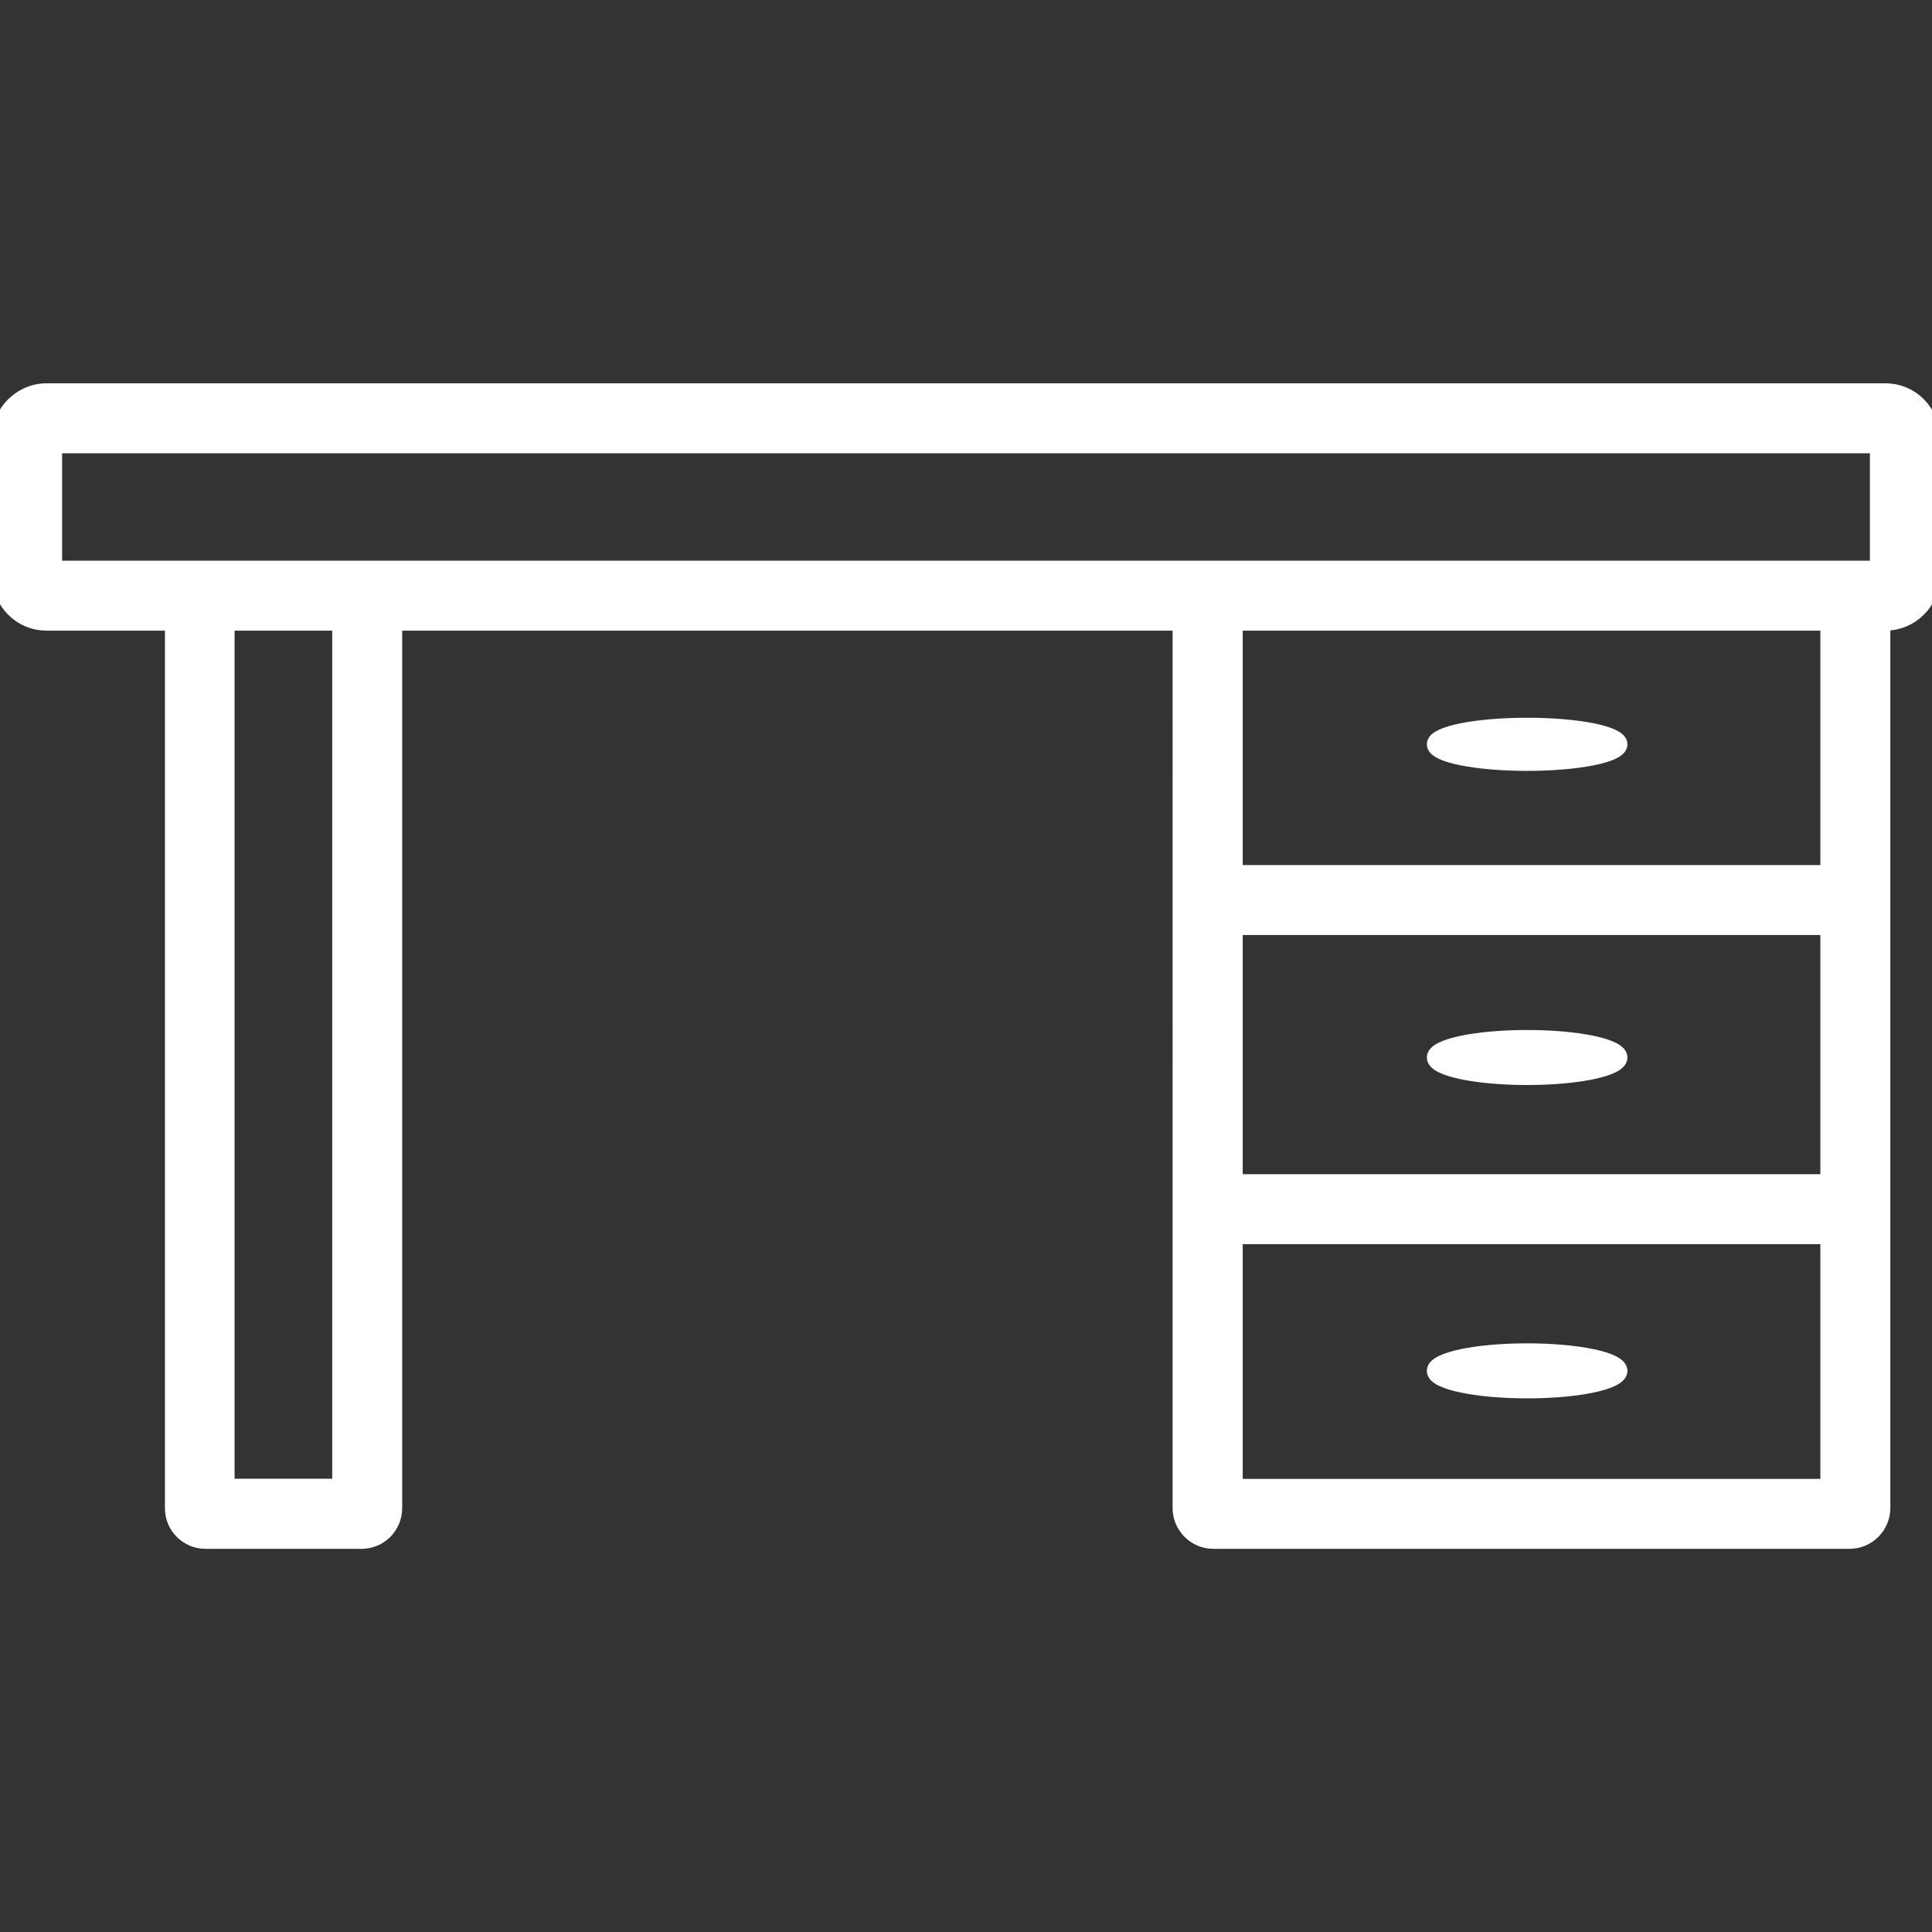
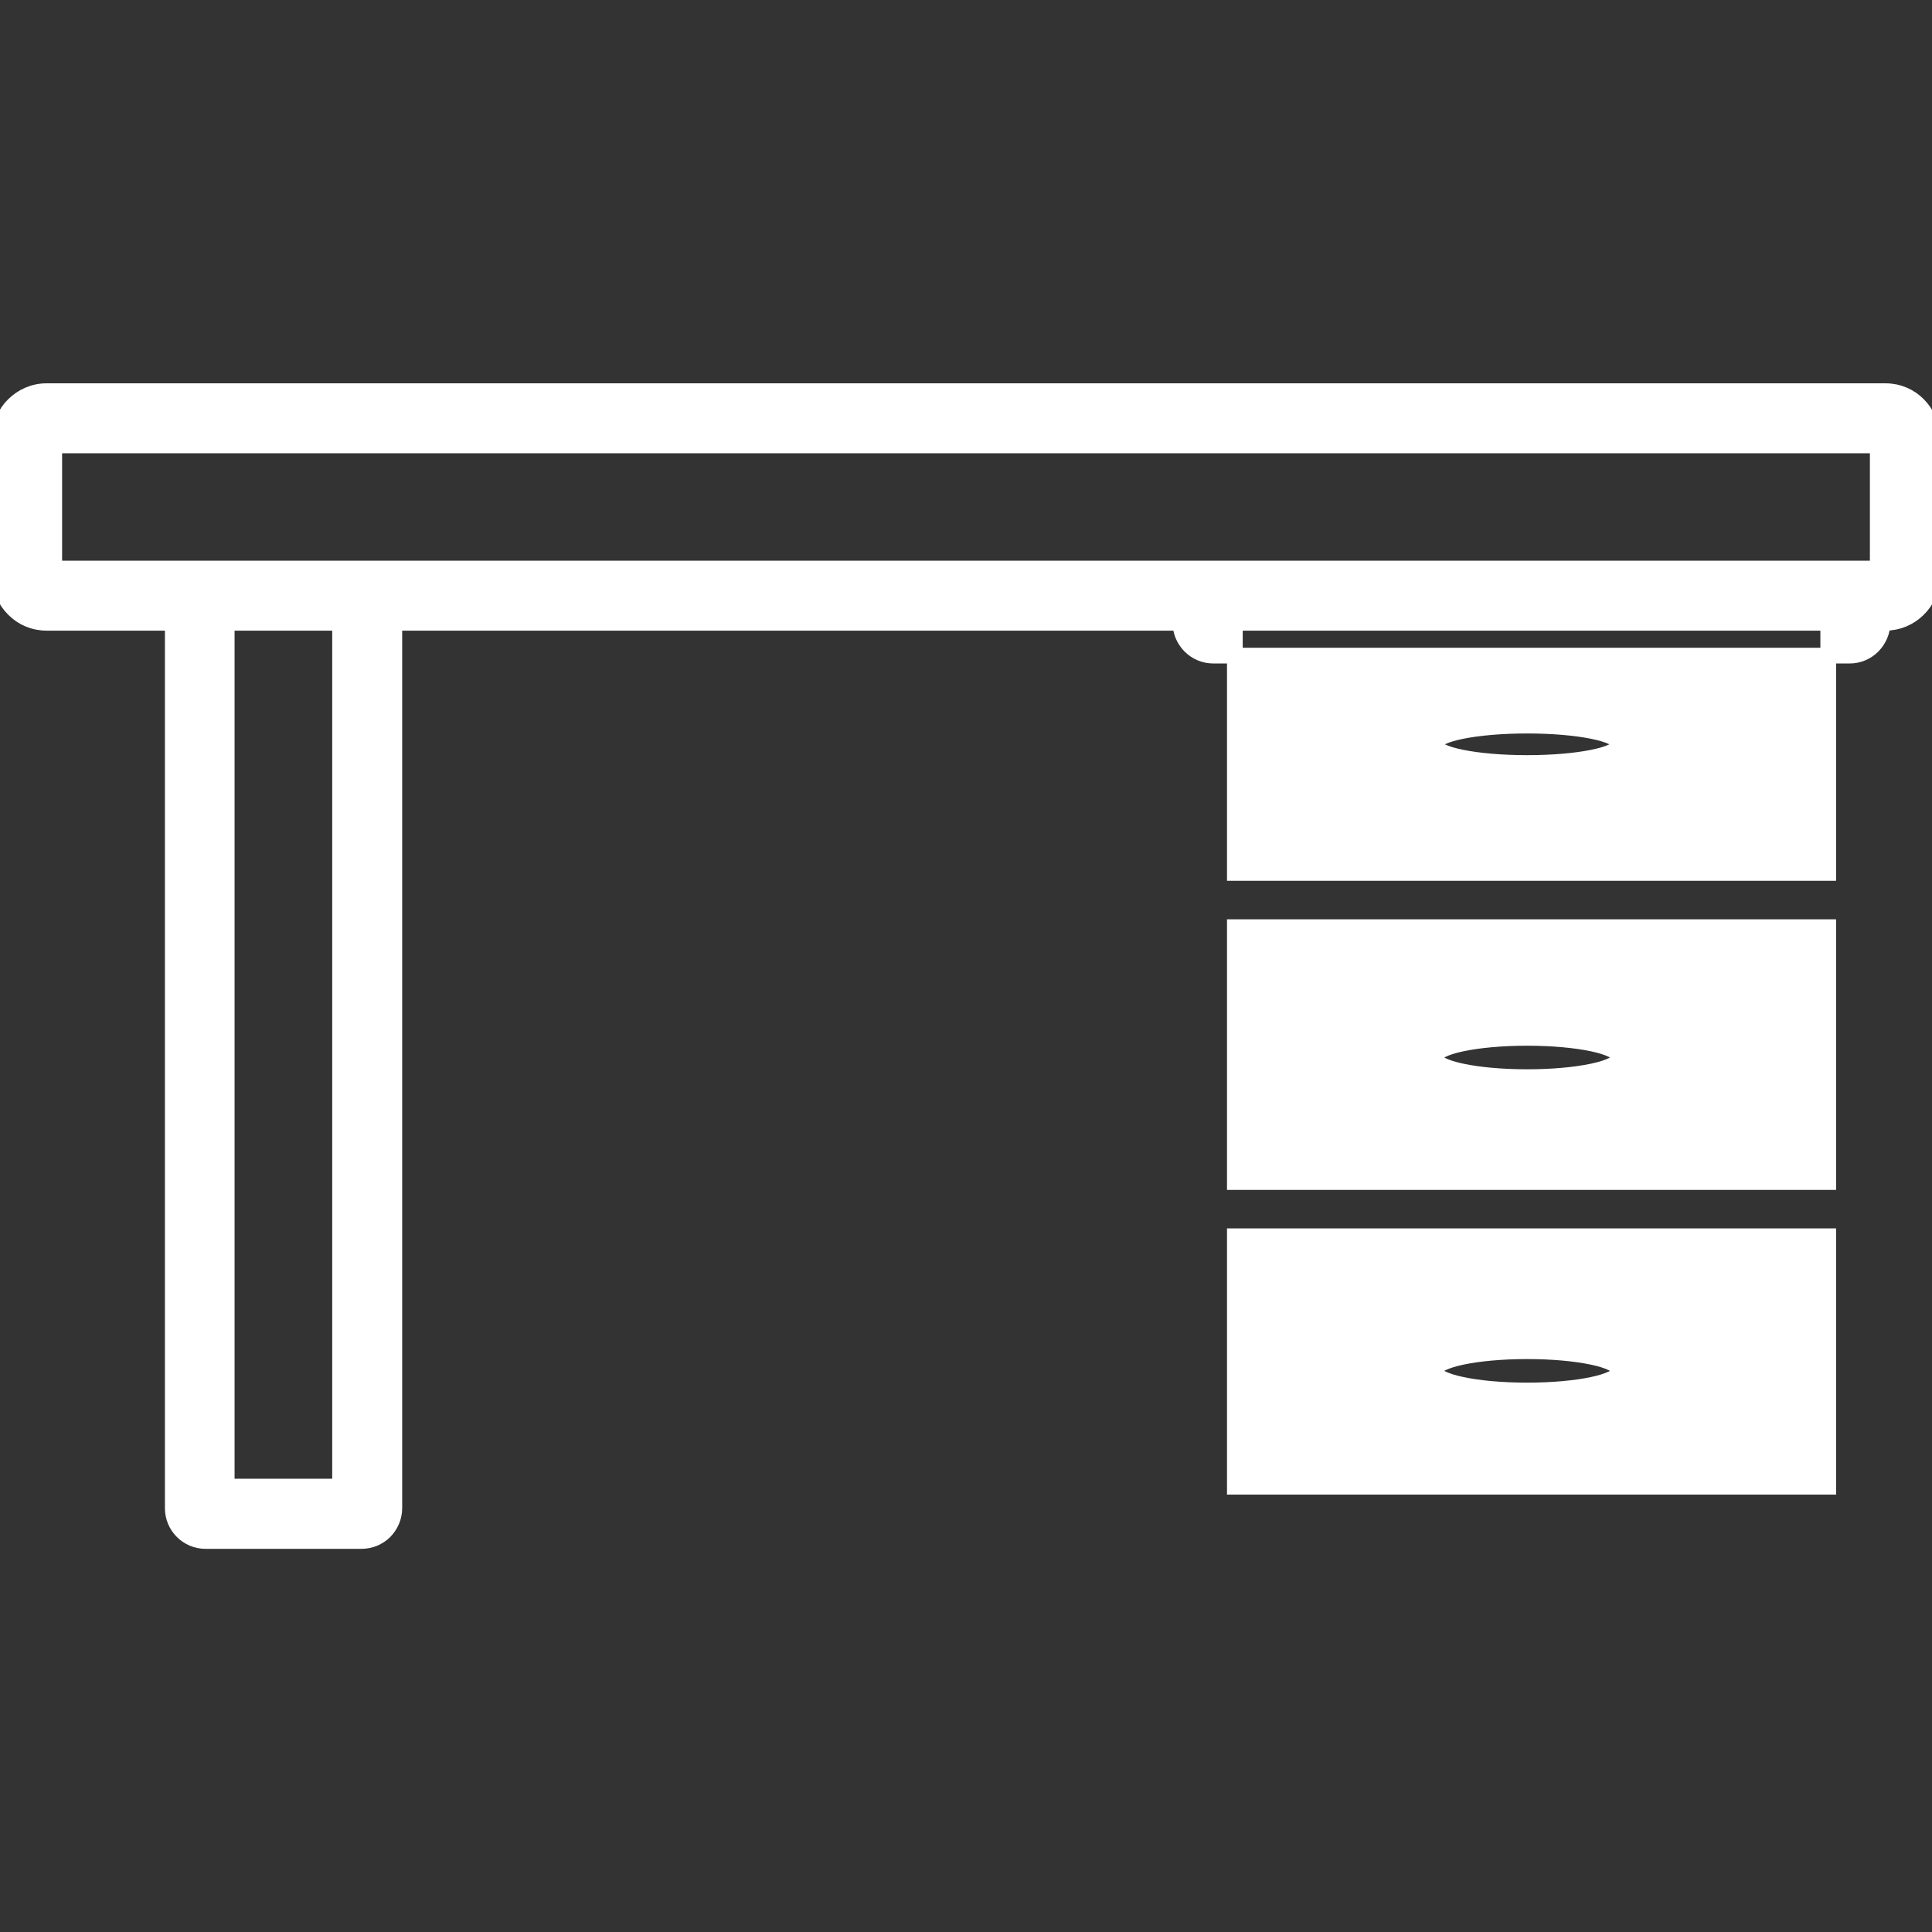
<svg xmlns="http://www.w3.org/2000/svg" fill="#ffffff" width="800px" height="800px" viewBox="0 -24.88 122.88 122.88" version="1.1" id="Layer_1" style="enable-background:new 0 0 122.88 73.12" xml:space="preserve" stroke="#ffffff">
  <rect x="0" y="-24.88" width="122.88" height="122.88" fill="#333333" stroke="none" />
  <g id="SVGRepo_bgCarrier" stroke-width="0" />
  <g id="SVGRepo_tracerCarrier" stroke-linecap="round" stroke-linejoin="round" />
  <g id="SVGRepo_iconCarrier">
    <style type="text/css">.st0{fill-rule:evenodd;clip-rule:evenodd;}</style>
    <g>
-       <path class="st0" d="M97.13,61.06c3.25,0,5.88,0.56,5.88,1.25s-2.63,1.25-5.88,1.25c-3.25,0-5.88-0.56-5.88-1.25 S93.88,61.06,97.13,61.06L97.13,61.06z M25.08,14.73v56.31c0,0.58-0.24,1.1-0.61,1.48c-0.38,0.38-0.9,0.61-1.48,0.61h-9.92 c-0.57,0-1.09-0.23-1.47-0.61l0,0l0,0l0,0c-0.38-0.38-0.61-0.9-0.61-1.47V14.73H2.96c-0.82,0-1.56-0.33-2.09-0.87 C0.33,13.32,0,12.58,0,11.77V2.96C0,2.14,0.33,1.4,0.87,0.87S2.14,0,2.96,0h116.96c0.82,0,1.56,0.33,2.09,0.87s0.87,1.28,0.87,2.09 v8.81c0,0.82-0.33,1.56-0.87,2.09c-0.54,0.54-1.28,0.87-2.09,0.87h-0.19v56.31c0,0.57-0.24,1.09-0.61,1.47l-0.01,0.01 c-0.38,0.38-0.9,0.61-1.47,0.61H77.18c-0.58,0-1.1-0.23-1.48-0.61c-0.07-0.07-0.13-0.14-0.19-0.22c-0.27-0.35-0.43-0.79-0.43-1.26 V14.73H25.08L25.08,14.73z M78.54,30.64h37.74V14.73H78.54V30.64L78.54,30.64z M116.28,34.09H78.54V50.3h37.74V34.09L116.28,34.09z M116.28,53.75H78.54v15.93h37.74V53.75L116.28,53.75z M119.43,3.45H3.45v7.83h115.98V3.45L119.43,3.45z M21.63,14.73h-7.21v54.94 h7.21V14.73L21.63,14.73z M97.13,21.27c3.25,0,5.88,0.53,5.88,1.19s-2.63,1.19-5.88,1.19c-3.25,0-5.88-0.53-5.88-1.19 S93.88,21.27,97.13,21.27L97.13,21.27z M97.13,41.13c3.25,0,5.88,0.56,5.88,1.25s-2.63,1.25-5.88,1.25c-3.25,0-5.88-0.56-5.88-1.25 S93.88,41.13,97.13,41.13L97.13,41.13z" />
+       <path class="st0" d="M97.13,61.06c3.25,0,5.88,0.56,5.88,1.25s-2.63,1.25-5.88,1.25c-3.25,0-5.88-0.56-5.88-1.25 S93.88,61.06,97.13,61.06L97.13,61.06z M25.08,14.73v56.31c0,0.58-0.24,1.1-0.61,1.48c-0.38,0.38-0.9,0.61-1.48,0.61h-9.92 c-0.57,0-1.09-0.23-1.47-0.61l0,0l0,0l0,0c-0.38-0.38-0.61-0.9-0.61-1.47V14.73H2.96c-0.82,0-1.56-0.33-2.09-0.87 C0.33,13.32,0,12.58,0,11.77V2.96C0,2.14,0.33,1.4,0.87,0.87S2.14,0,2.96,0h116.96c0.82,0,1.56,0.33,2.09,0.87s0.87,1.28,0.87,2.09 v8.81c0,0.82-0.33,1.56-0.87,2.09c-0.54,0.54-1.28,0.87-2.09,0.87h-0.19c0,0.57-0.24,1.09-0.61,1.47l-0.01,0.01 c-0.38,0.38-0.9,0.61-1.47,0.61H77.18c-0.58,0-1.1-0.23-1.48-0.61c-0.07-0.07-0.13-0.14-0.19-0.22c-0.27-0.35-0.43-0.79-0.43-1.26 V14.73H25.08L25.08,14.73z M78.54,30.64h37.74V14.73H78.54V30.64L78.54,30.64z M116.28,34.09H78.54V50.3h37.74V34.09L116.28,34.09z M116.28,53.75H78.54v15.93h37.74V53.75L116.28,53.75z M119.43,3.45H3.45v7.83h115.98V3.45L119.43,3.45z M21.63,14.73h-7.21v54.94 h7.21V14.73L21.63,14.73z M97.13,21.27c3.25,0,5.88,0.53,5.88,1.19s-2.63,1.19-5.88,1.19c-3.25,0-5.88-0.53-5.88-1.19 S93.88,21.27,97.13,21.27L97.13,21.27z M97.13,41.13c3.25,0,5.88,0.56,5.88,1.25s-2.63,1.25-5.88,1.25c-3.25,0-5.88-0.56-5.88-1.25 S93.88,41.13,97.13,41.13L97.13,41.13z" />
    </g>
  </g>
</svg>